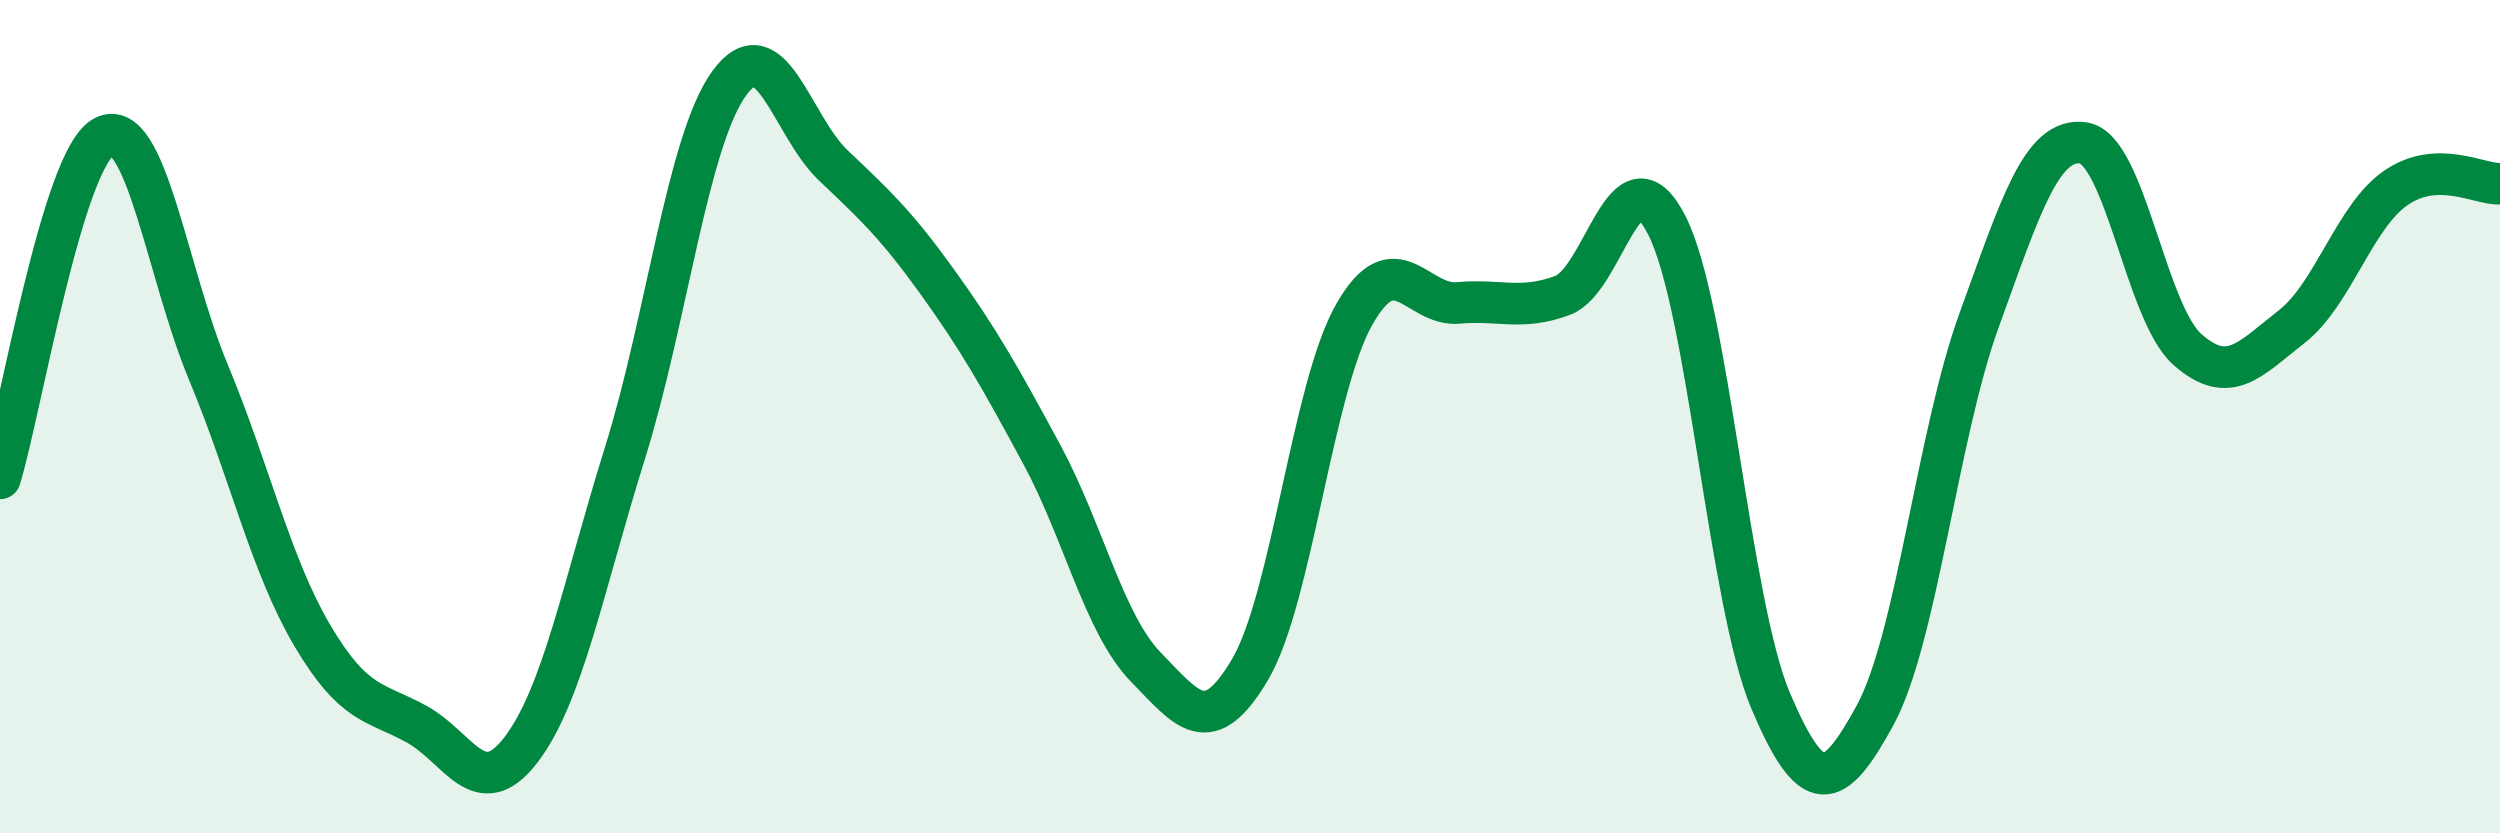
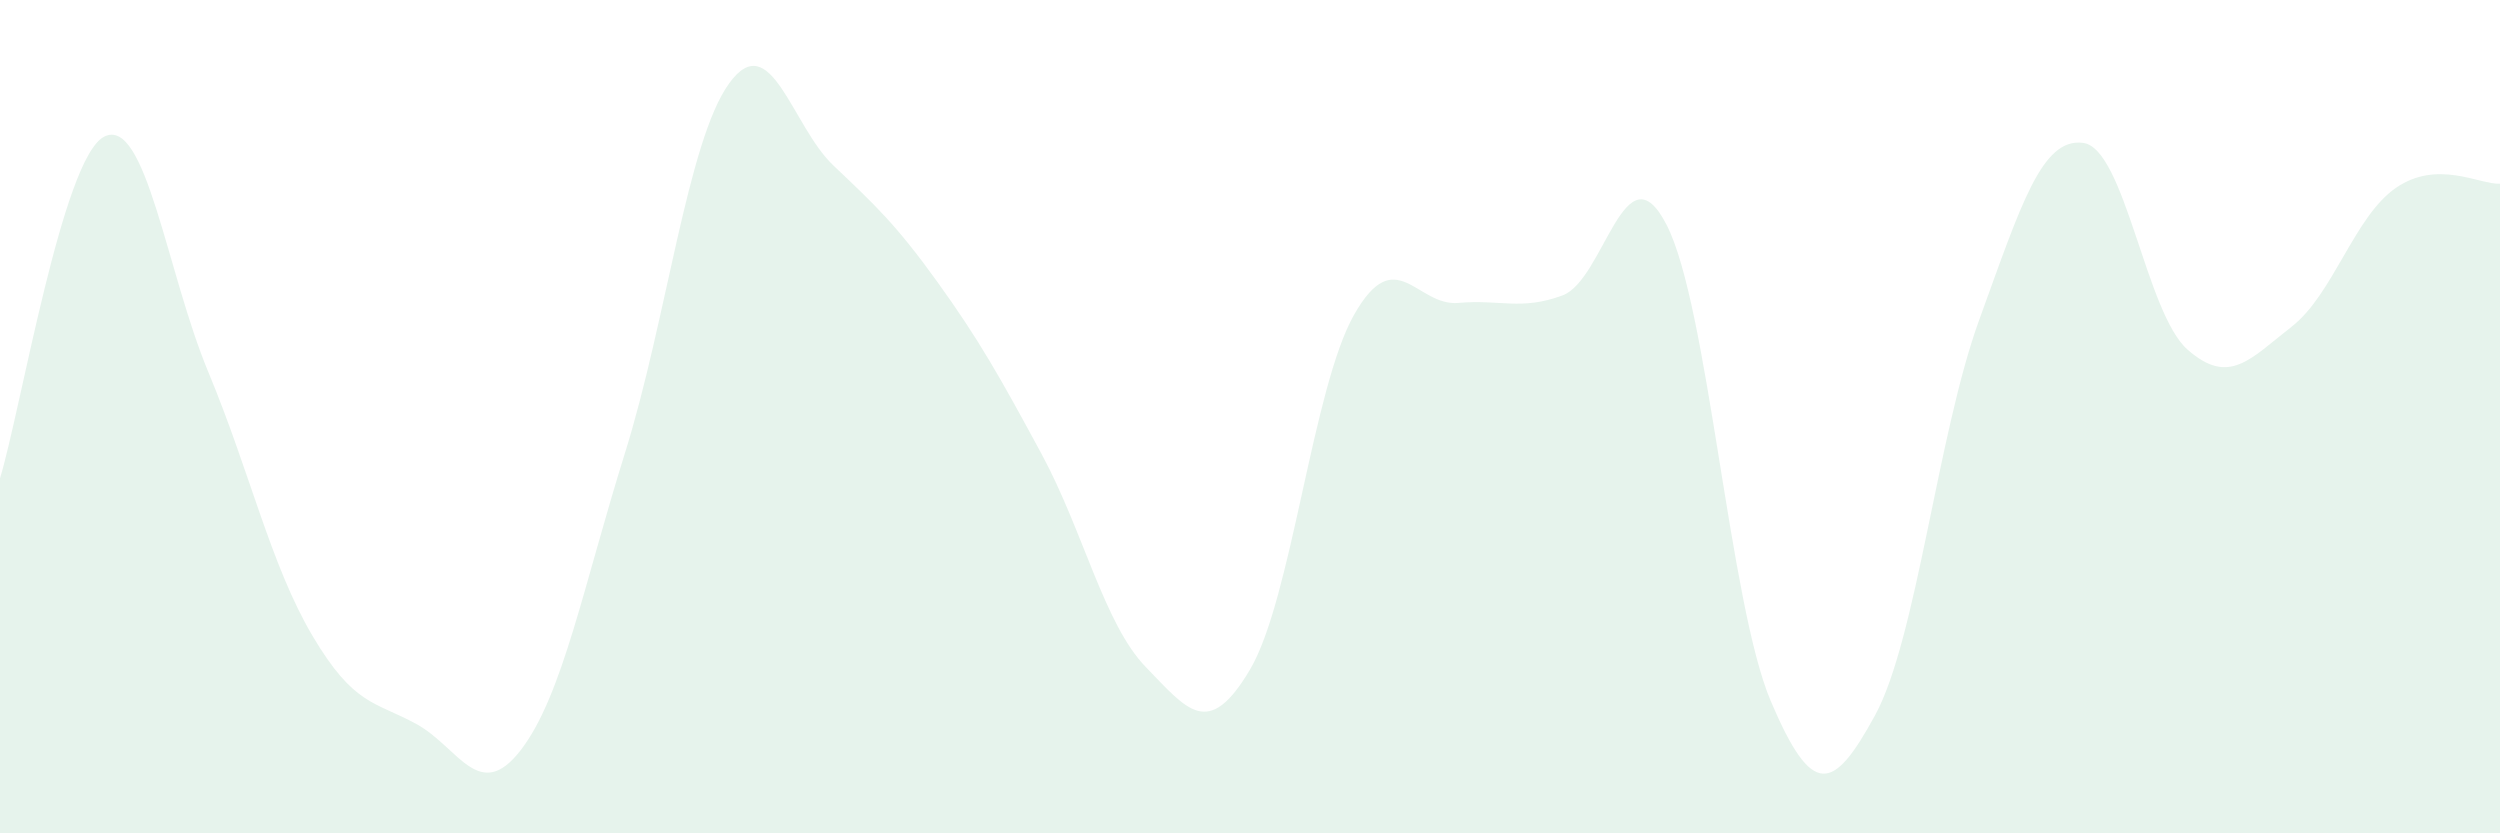
<svg xmlns="http://www.w3.org/2000/svg" width="60" height="20" viewBox="0 0 60 20">
  <path d="M 0,11.48 C 0.5,9.84 1.5,3.79 2.5,3.28 C 3.5,2.77 4,6.53 5,8.93 C 6,11.33 6.5,13.57 7.5,15.26 C 8.5,16.95 9,16.83 10,17.38 C 11,17.93 11.5,19.3 12.5,18 C 13.5,16.7 14,14.07 15,10.87 C 16,7.67 16.5,3.38 17.5,2 C 18.5,0.62 19,3.02 20,3.97 C 21,4.92 21.5,5.38 22.5,6.77 C 23.5,8.16 24,9.05 25,10.9 C 26,12.75 26.5,14.98 27.5,16.01 C 28.5,17.04 29,17.76 30,16.07 C 31,14.38 31.5,9.31 32.5,7.55 C 33.5,5.79 34,7.36 35,7.27 C 36,7.18 36.5,7.46 37.5,7.09 C 38.5,6.72 39,3.45 40,5.4 C 41,7.35 41.5,14.48 42.5,16.83 C 43.5,19.18 44,19 45,17.17 C 46,15.34 46.5,10.43 47.5,7.68 C 48.5,4.93 49,3.29 50,3.43 C 51,3.57 51.5,7.51 52.5,8.39 C 53.5,9.27 54,8.62 55,7.84 C 56,7.06 56.5,5.2 57.5,4.51 C 58.5,3.82 59.5,4.43 60,4.41L60 20L0 20Z" fill="#008740" opacity="0.1" stroke-linecap="round" stroke-linejoin="round" />
-   <path d="M 0,11.48 C 0.5,9.84 1.5,3.79 2.5,3.28 C 3.5,2.77 4,6.53 5,8.93 C 6,11.33 6.5,13.57 7.5,15.26 C 8.5,16.95 9,16.83 10,17.38 C 11,17.93 11.5,19.3 12.5,18 C 13.5,16.7 14,14.07 15,10.87 C 16,7.67 16.5,3.38 17.5,2 C 18.5,0.62 19,3.02 20,3.97 C 21,4.92 21.5,5.38 22.5,6.77 C 23.5,8.16 24,9.05 25,10.9 C 26,12.75 26.5,14.98 27.5,16.01 C 28.5,17.04 29,17.76 30,16.07 C 31,14.38 31.5,9.31 32.5,7.55 C 33.5,5.79 34,7.36 35,7.27 C 36,7.18 36.5,7.46 37.5,7.09 C 38.5,6.72 39,3.45 40,5.4 C 41,7.35 41.5,14.48 42.5,16.83 C 43.5,19.18 44,19 45,17.17 C 46,15.34 46.5,10.43 47.5,7.68 C 48.5,4.93 49,3.29 50,3.43 C 51,3.57 51.5,7.51 52.5,8.39 C 53.5,9.27 54,8.62 55,7.84 C 56,7.06 56.5,5.2 57.5,4.51 C 58.5,3.82 59.5,4.43 60,4.41" stroke="#008740" stroke-width="1" fill="none" stroke-linecap="round" stroke-linejoin="round" />
</svg>